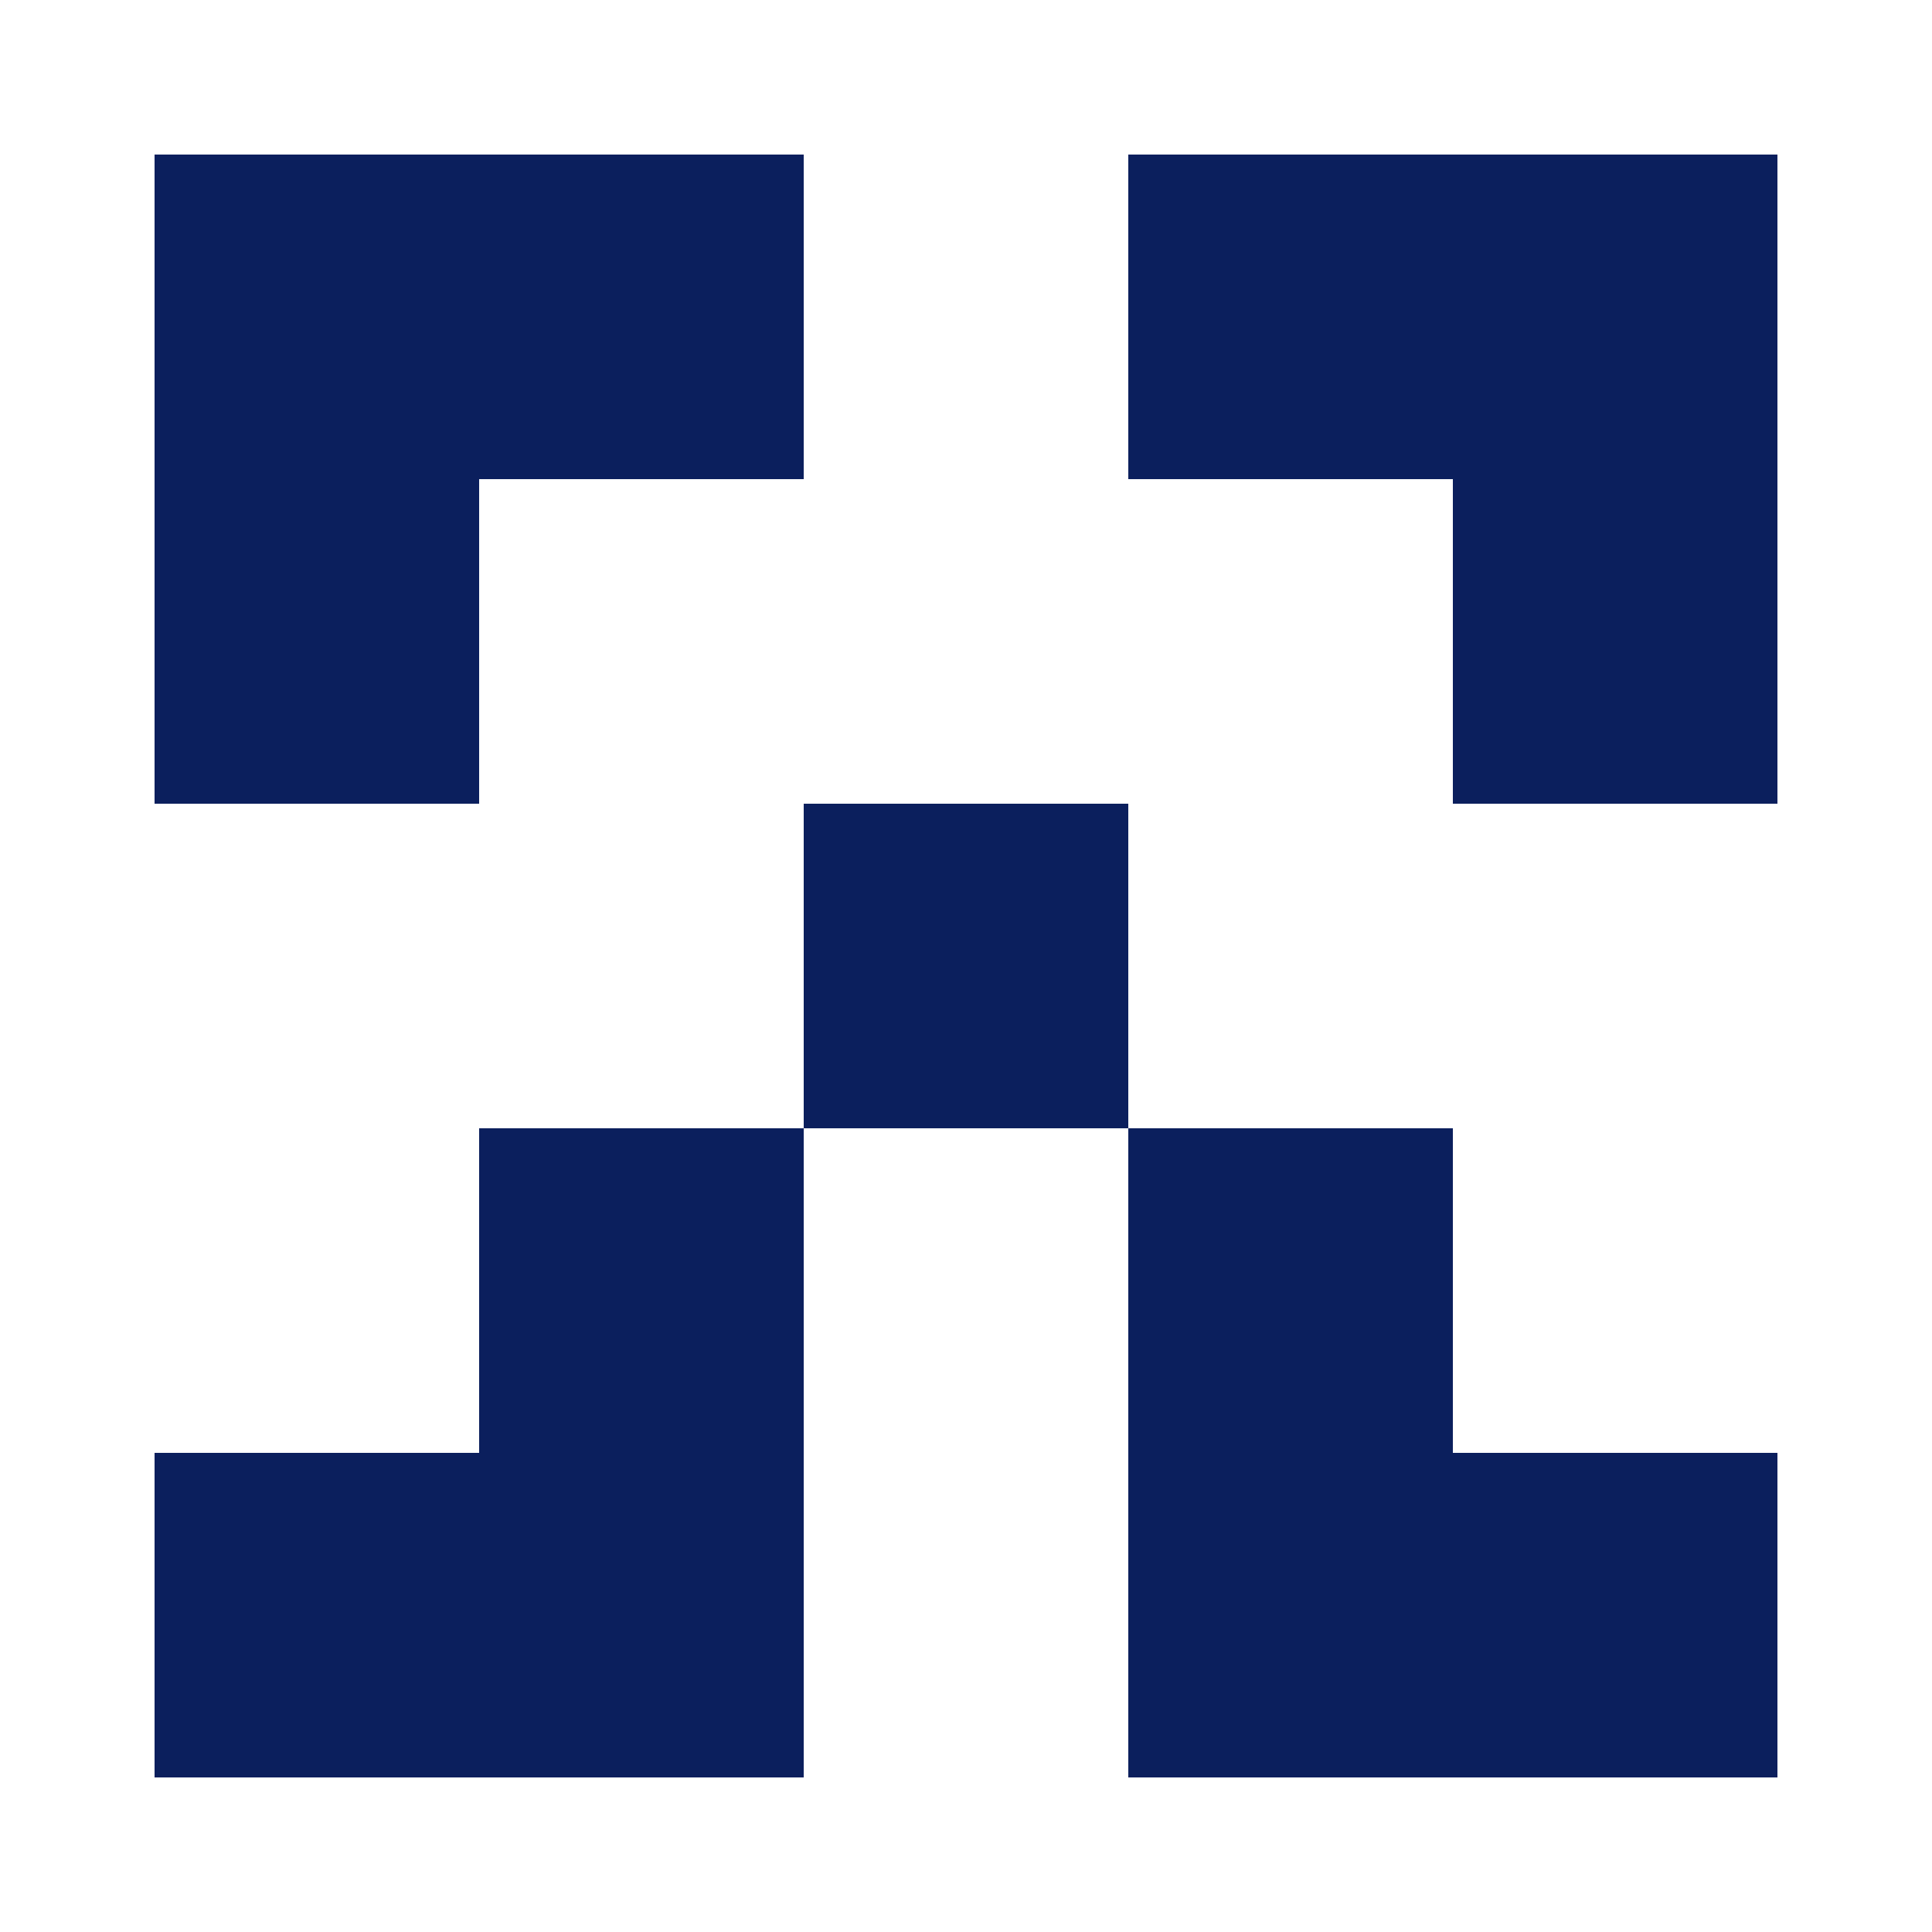
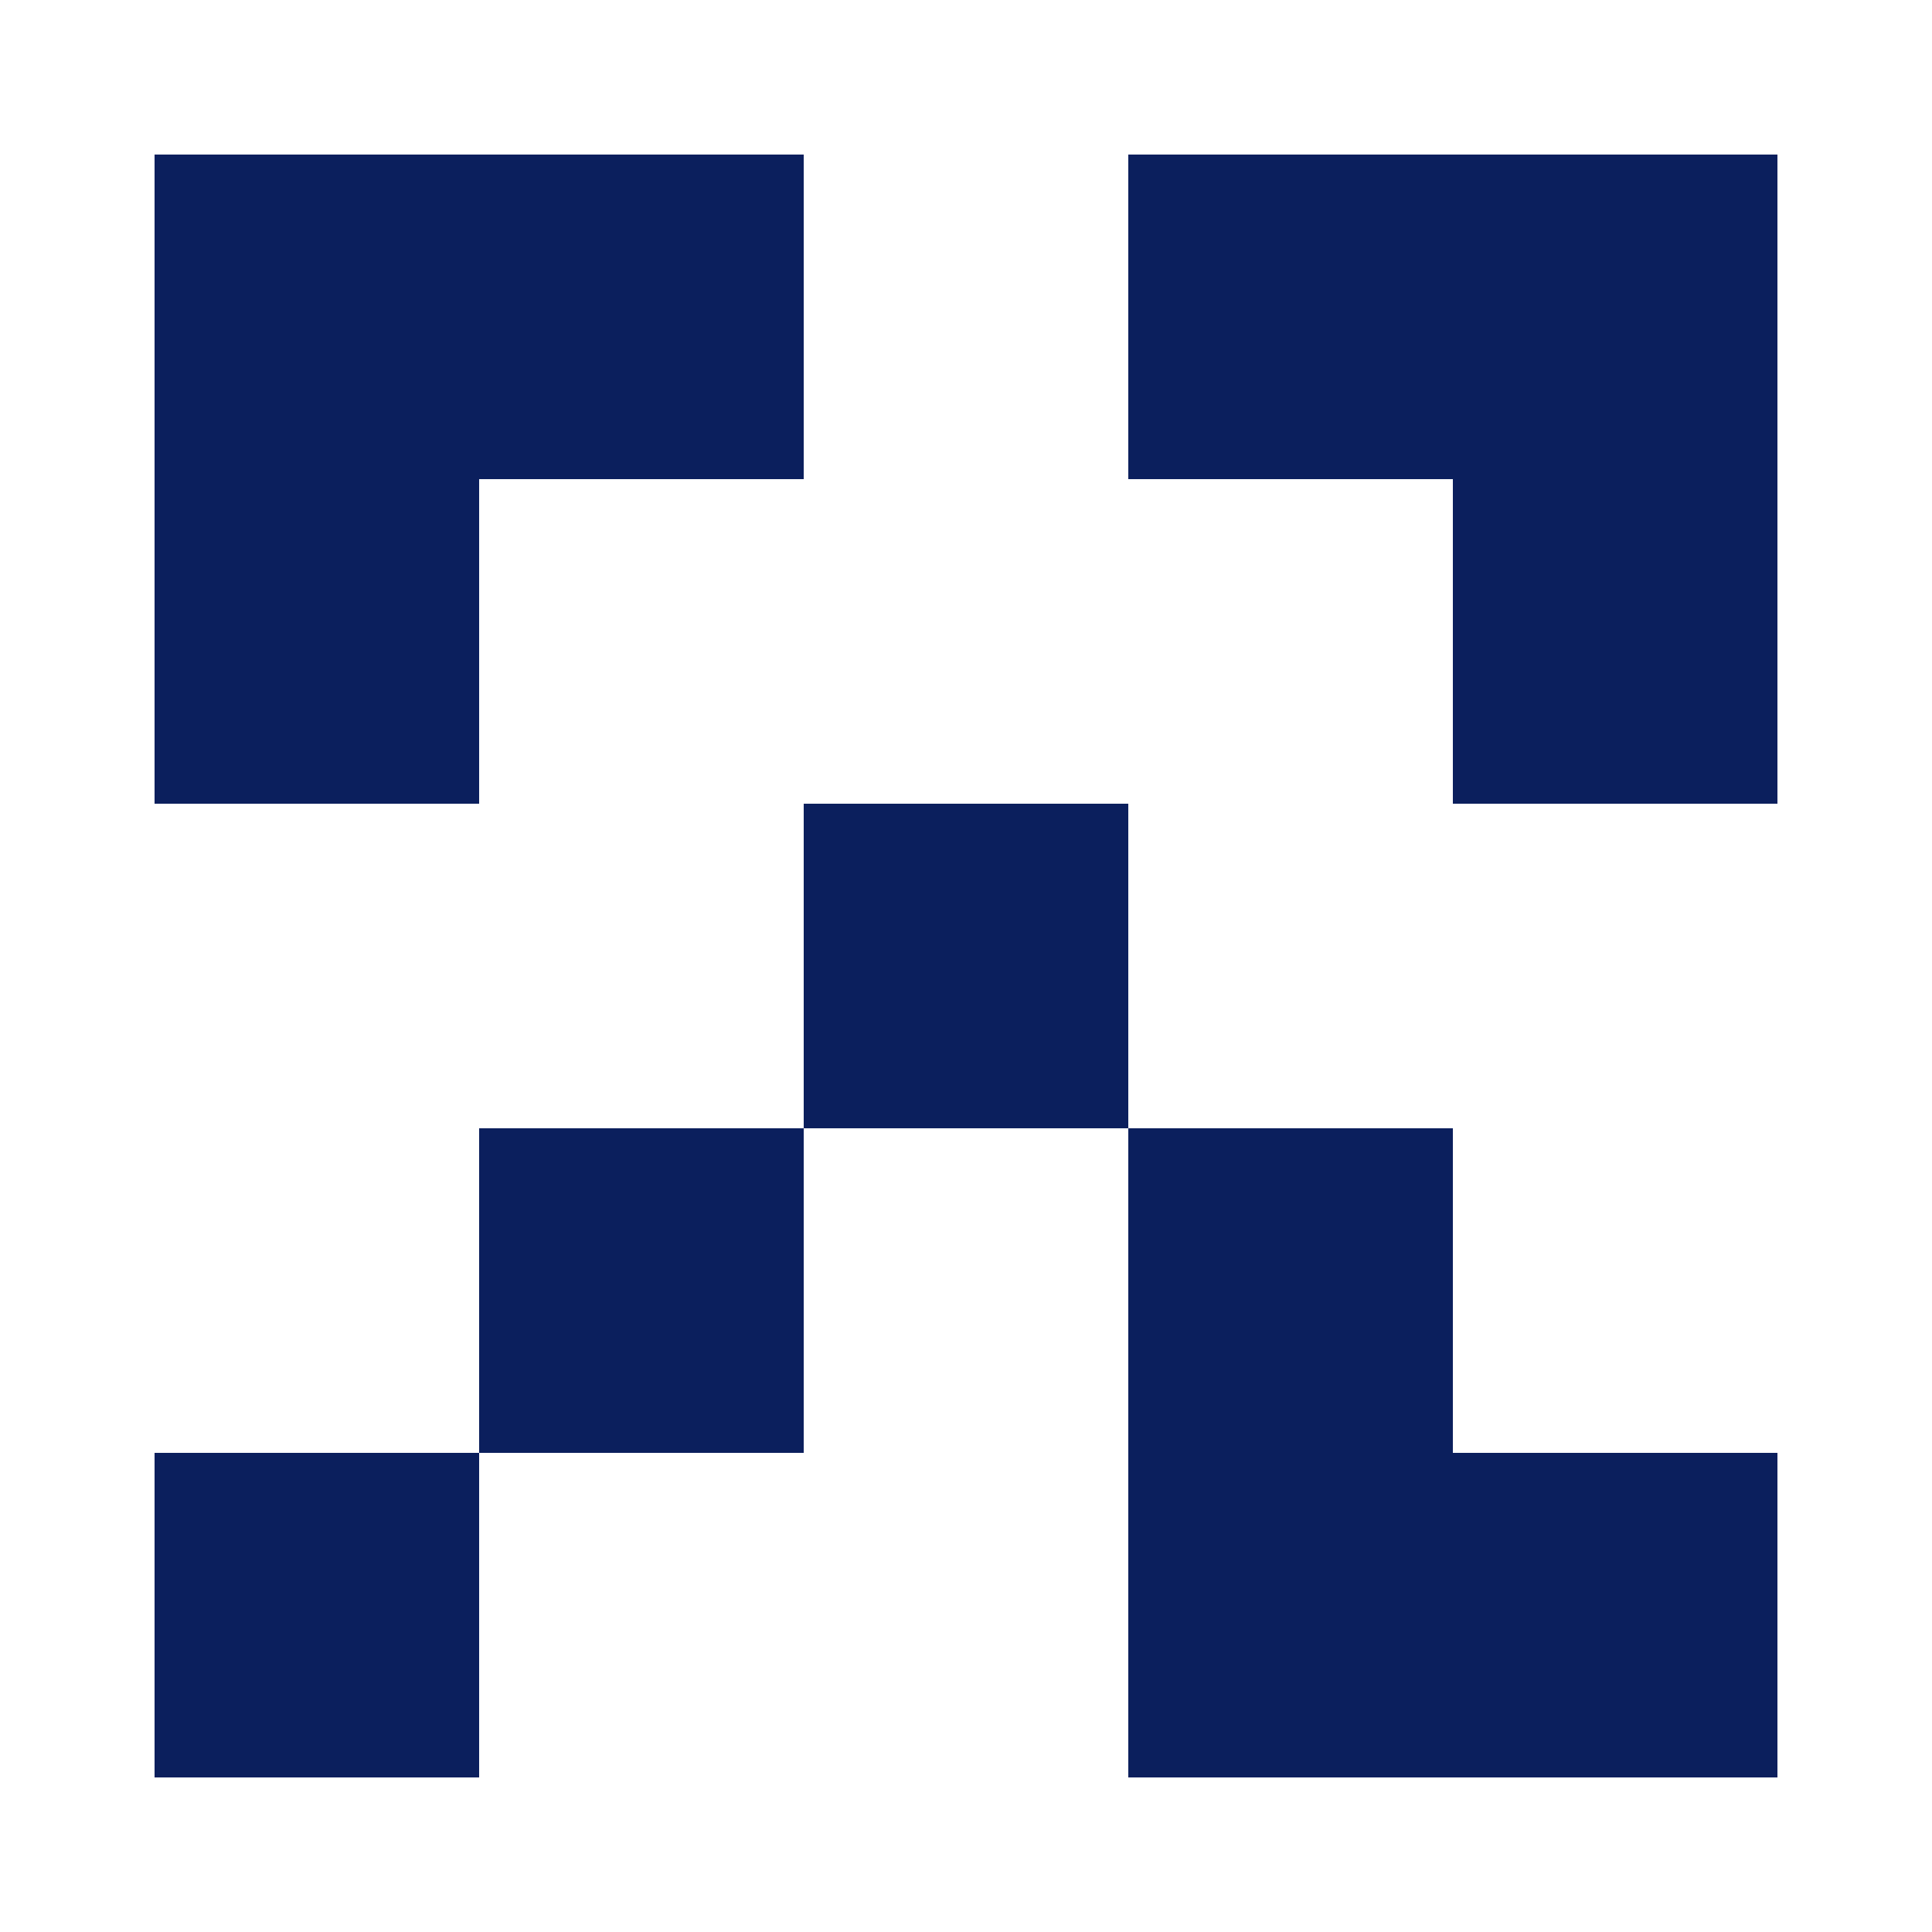
<svg xmlns="http://www.w3.org/2000/svg" width="125" height="125" viewBox="0 0 125 125" role="img" aria-label="Avatar">
  <rect x="10" y="10" width="21" height="21" fill="#0b1f5d" />
  <rect x="31" y="10" width="21" height="21" fill="#0b1f5d" />
  <rect x="73" y="10" width="21" height="21" fill="#0b1f5d" />
  <rect x="94" y="10" width="21" height="21" fill="#0b1f5d" />
  <rect x="10" y="31" width="21" height="21" fill="#0b1f5d" />
  <rect x="94" y="31" width="21" height="21" fill="#0b1f5d" />
  <rect x="52" y="52" width="21" height="21" fill="#0b1f5d" />
  <rect x="31" y="73" width="21" height="21" fill="#0b1f5d" />
  <rect x="73" y="73" width="21" height="21" fill="#0b1f5d" />
  <rect x="10" y="94" width="21" height="21" fill="#0b1f5d" />
-   <rect x="31" y="94" width="21" height="21" fill="#0b1f5d" />
  <rect x="73" y="94" width="21" height="21" fill="#0b1f5d" />
  <rect x="94" y="94" width="21" height="21" fill="#0b1f5d" />
</svg>